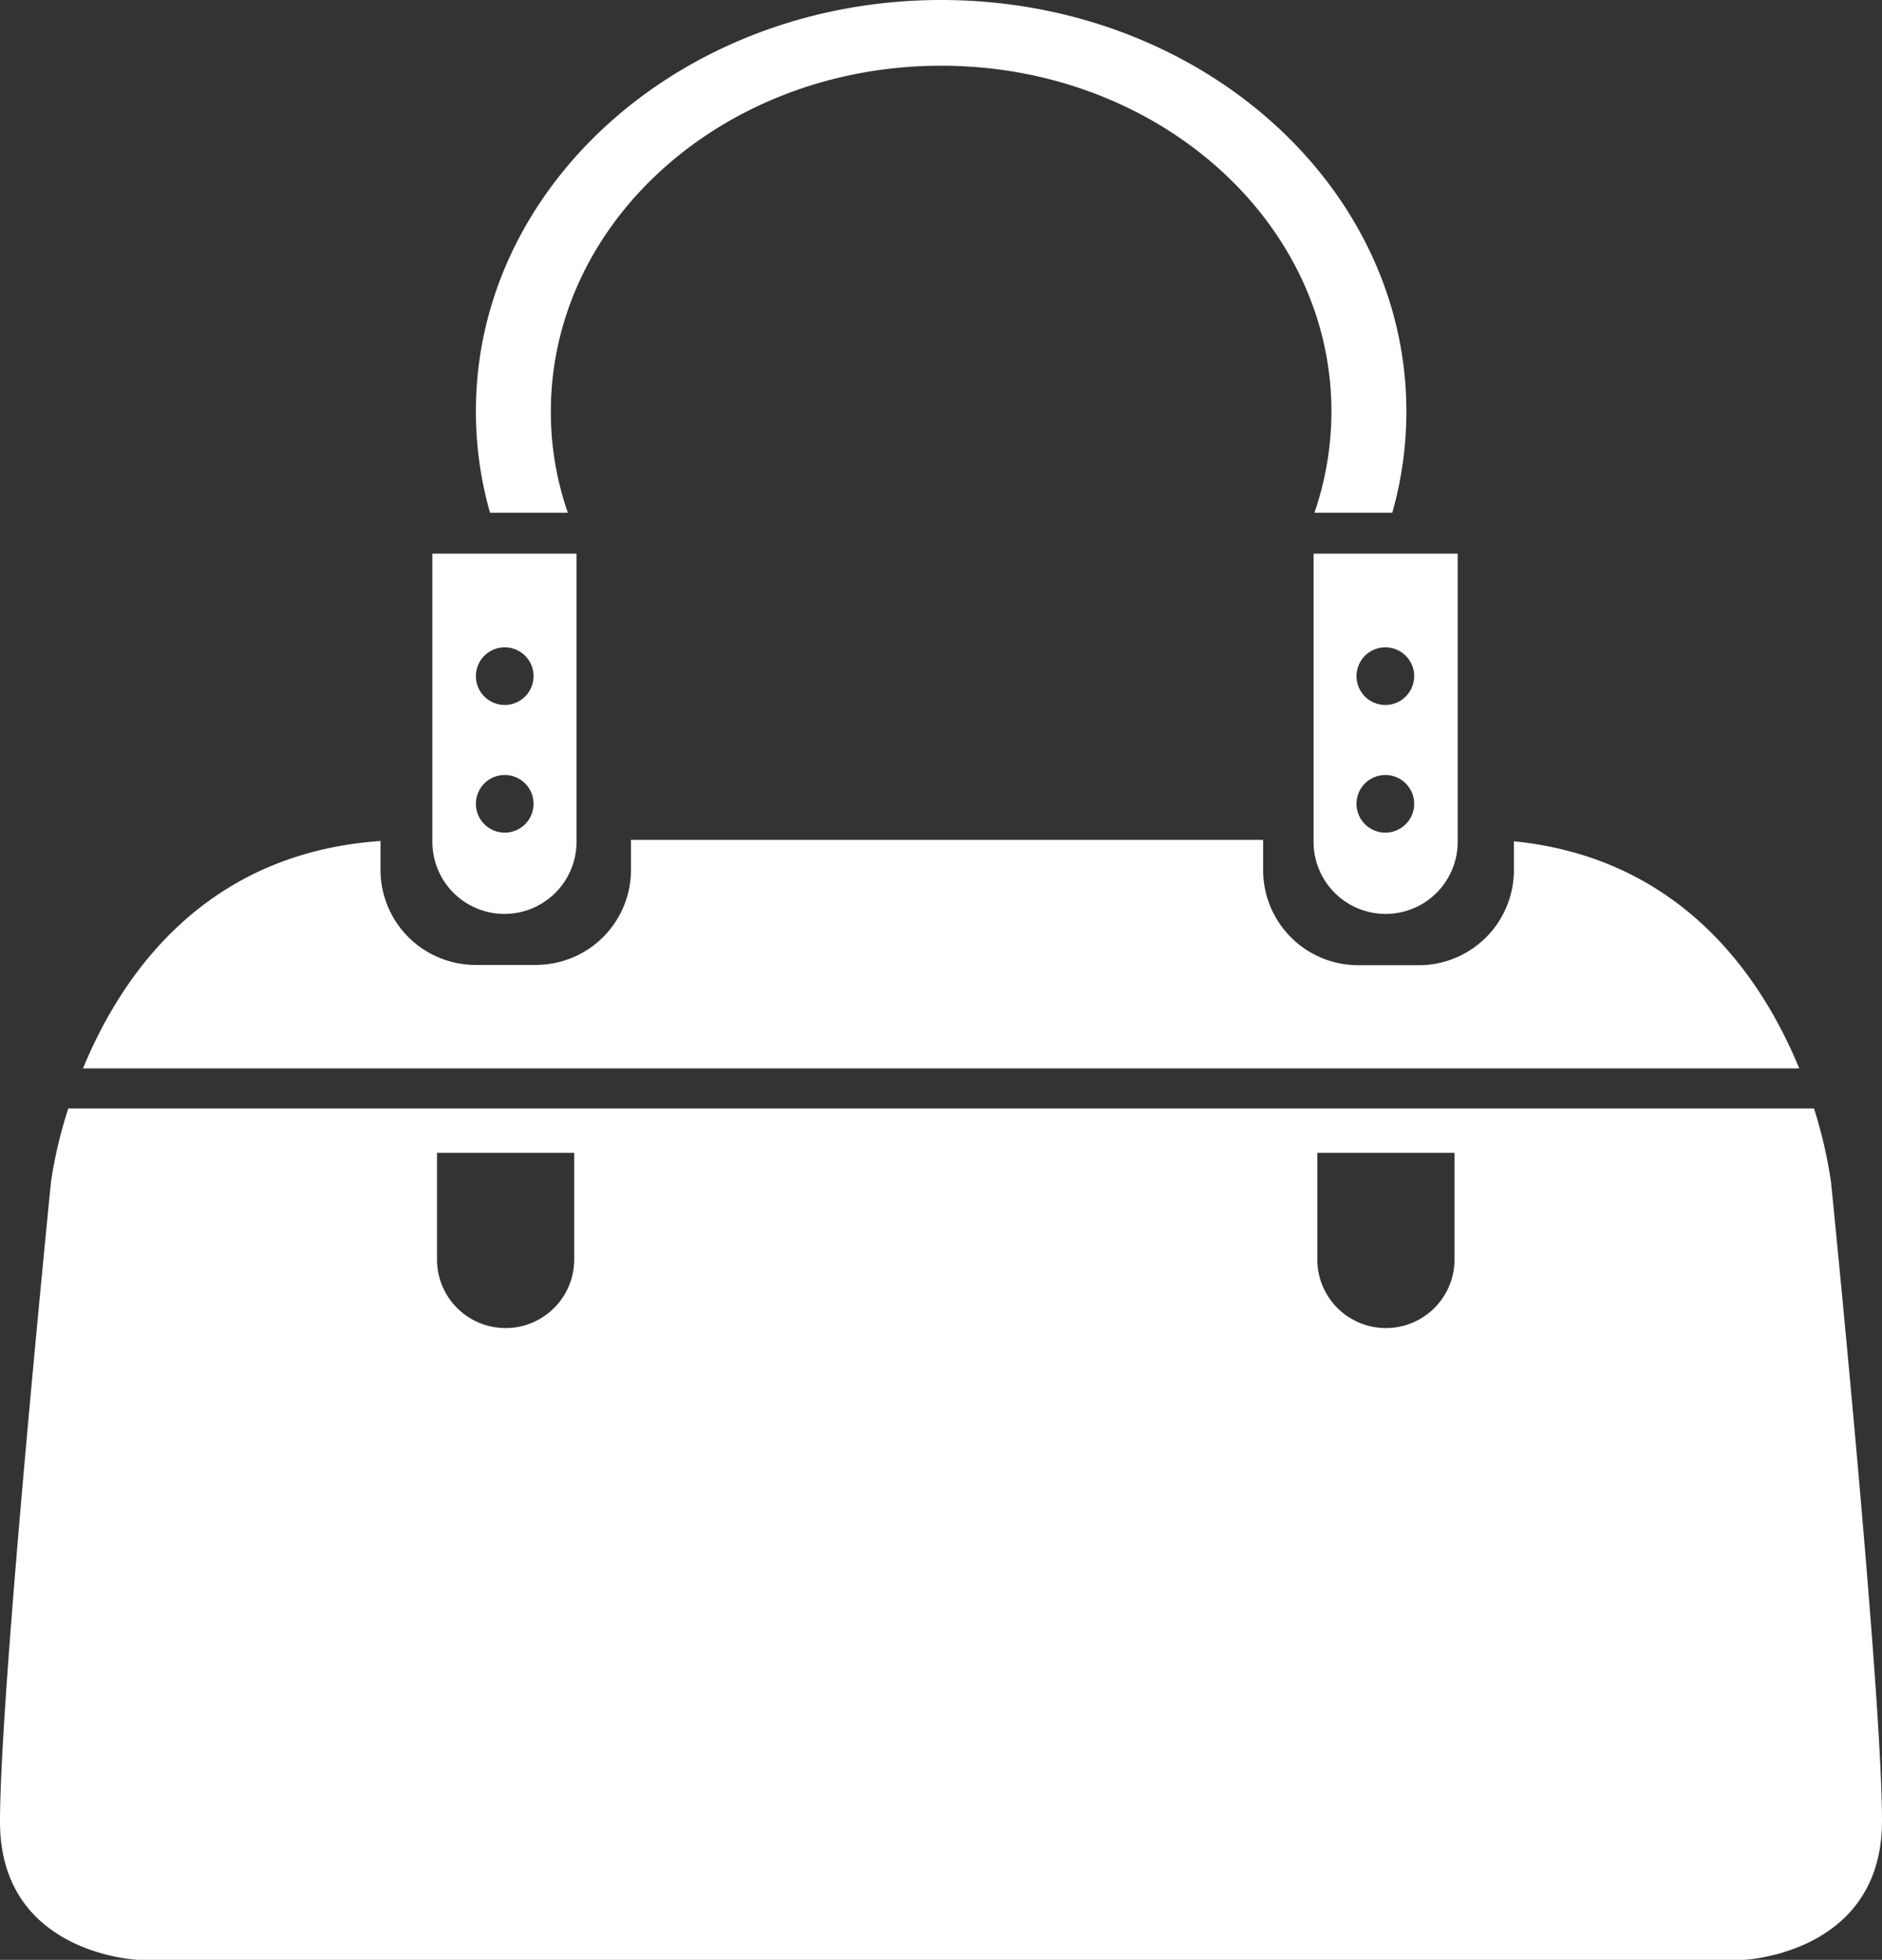
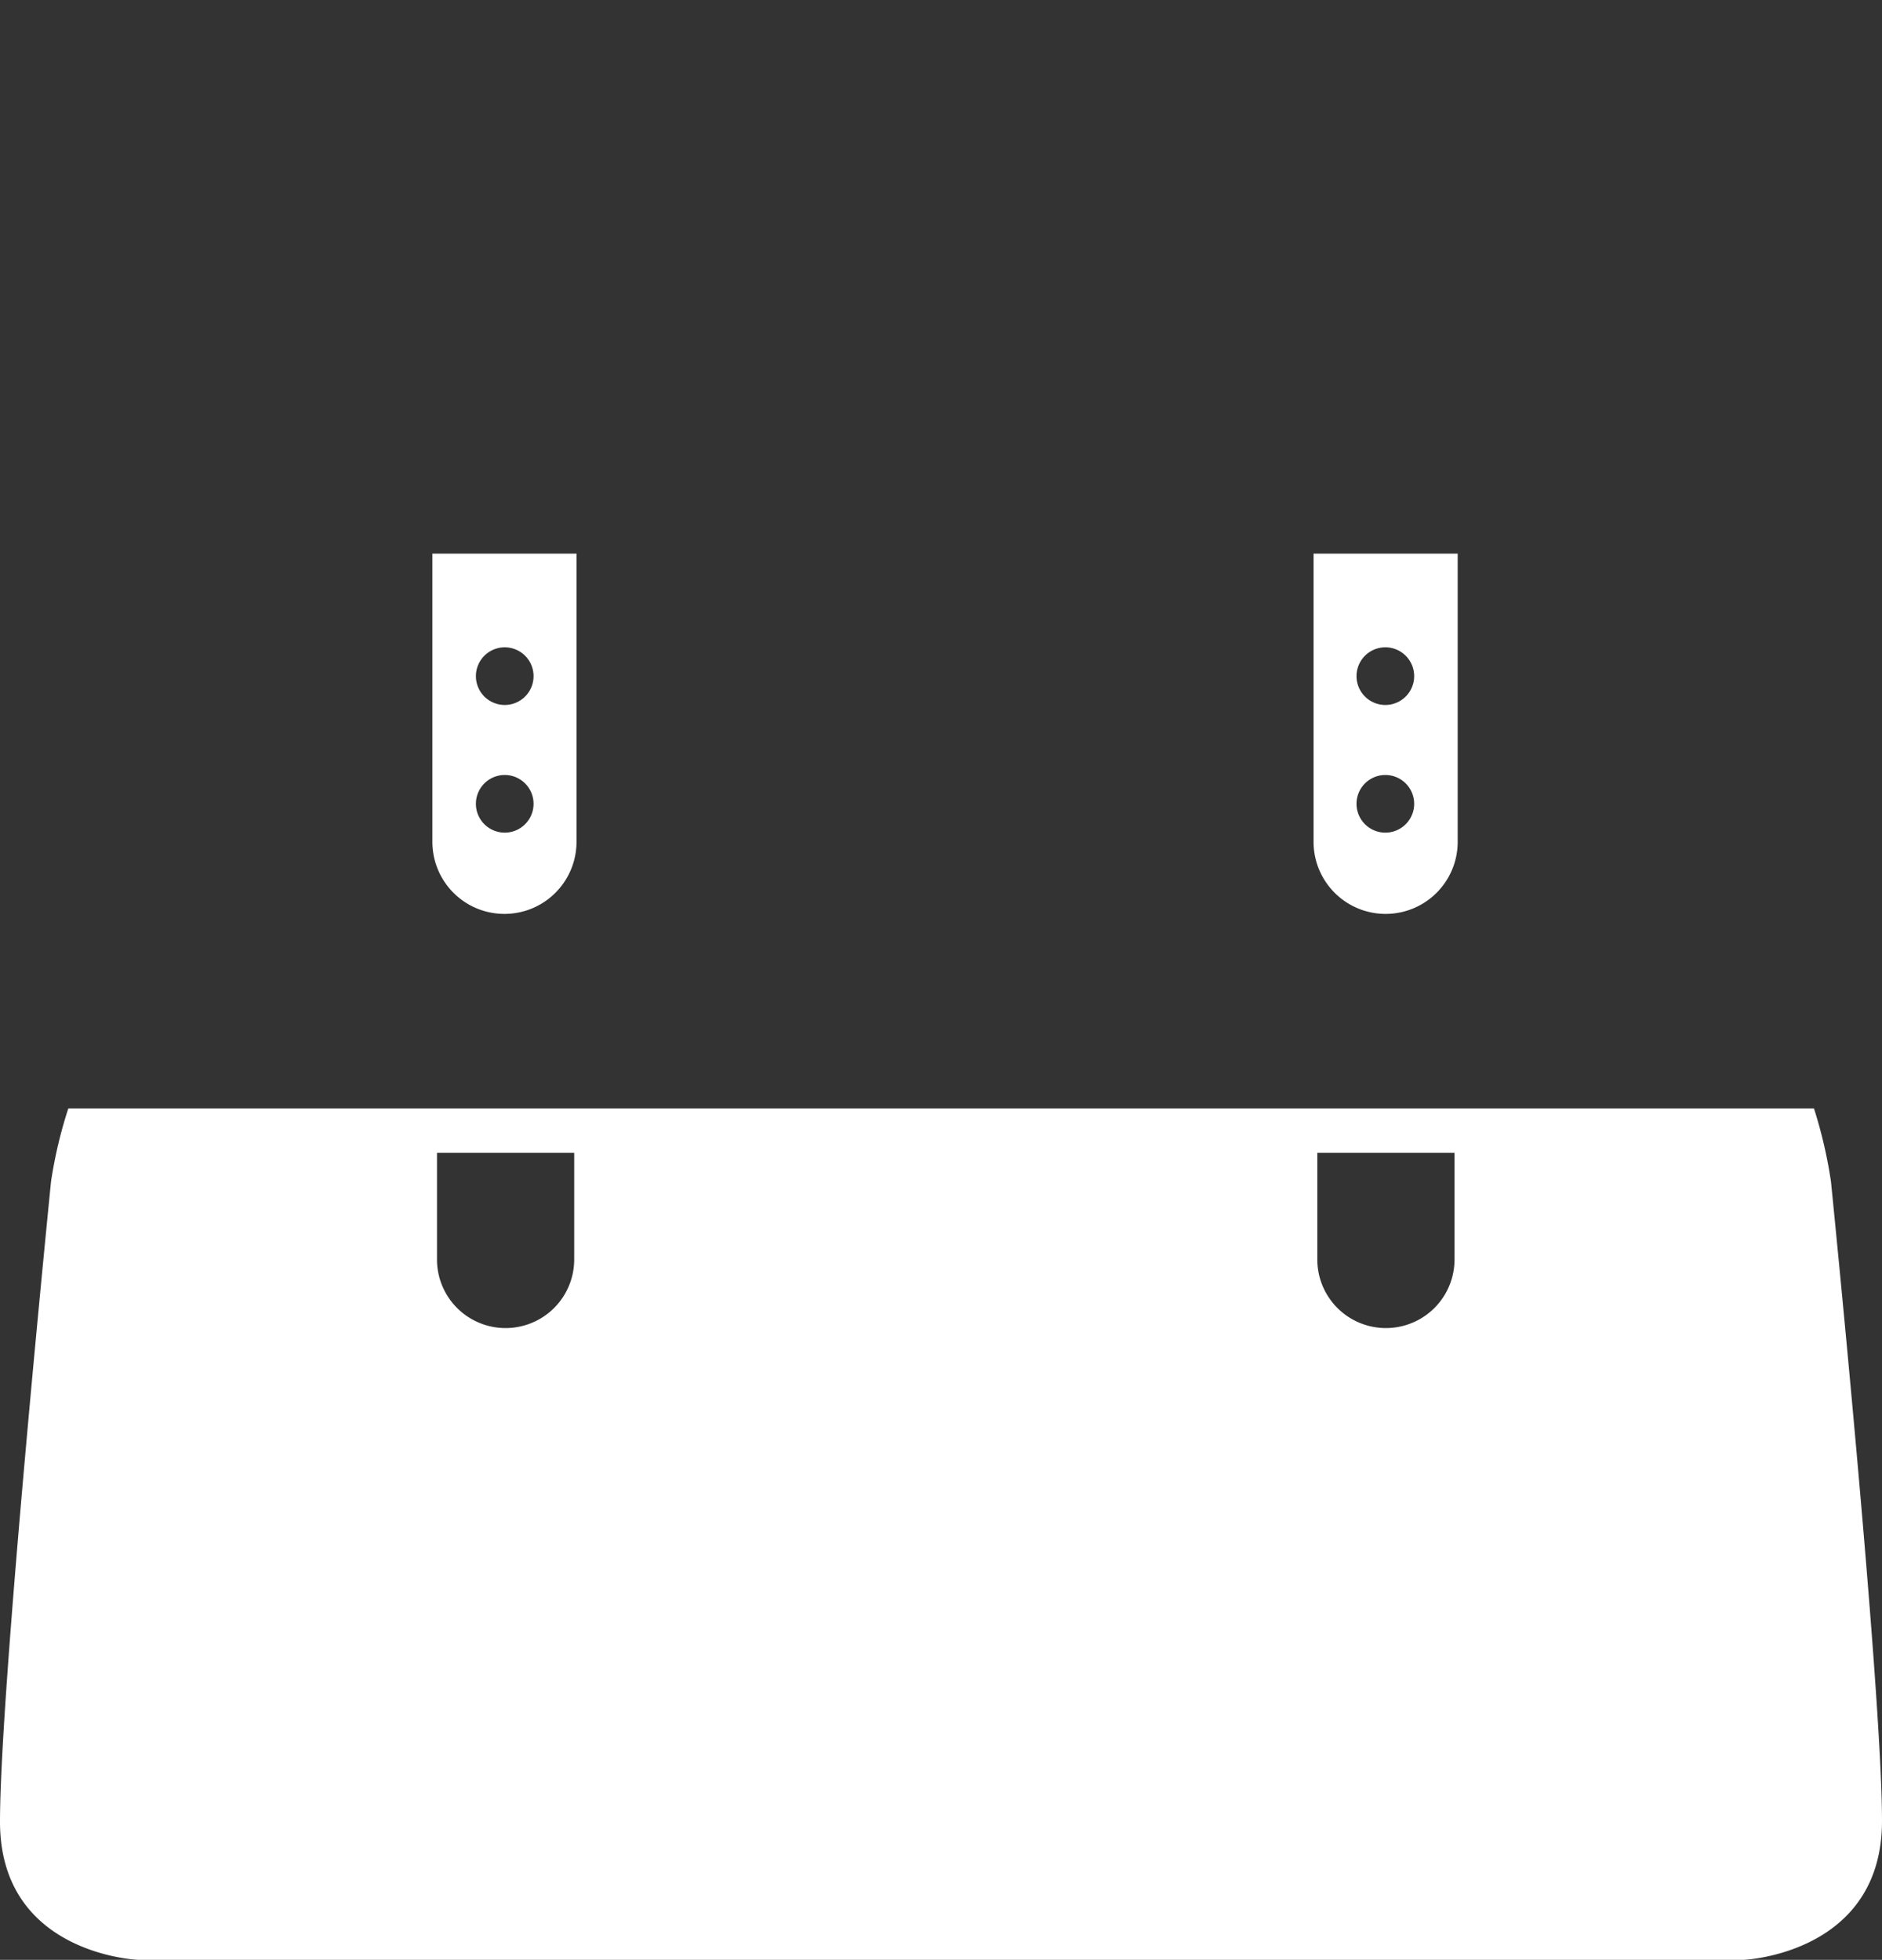
<svg xmlns="http://www.w3.org/2000/svg" viewBox="0 0 65.29 68">
  <rect x="0" y="0" width="65.29" height="68" fill="#333333" stroke="none" />
  <defs>
    <style>.cls-1{fill:#fff;}</style>
  </defs>
  <title>Cleaning Tips_HandbagsAndPurses</title>
  <g id="Layer_2" data-name="Layer 2">
    <g id="Icons">
      <path class="cls-1" d="M19.92,43.73V40H15.16v3.7a2.38,2.38,0,0,0,4.76,0Zm30.54,0V40H45.7v3.7a2.38,2.38,0,0,0,4.76,0ZM63.52,41s1.77,17.56,1.77,22.18S60.5,68,60.5,68H4.79S0,67.82,0,63.21,1.77,41,1.77,41a15.57,15.57,0,0,1,.6-2.54H62.93A16.1,16.1,0,0,1,63.52,41Z" />
-       <path class="cls-1" d="M62.41,37.07H2.88c1.35-3.28,4.25-7.47,10.32-7.89v1a3.3,3.3,0,0,0,3.3,3.3h2.09a3.3,3.3,0,0,0,3.3-3.3V29.14H43.82v1.05a3.3,3.3,0,0,0,3.3,3.3h2.1a3.3,3.3,0,0,0,3.3-3.3v-1c5.77.58,8.57,4.66,9.89,7.86Z" />
      <path class="cls-1" d="M49.06,27.89a1,1,0,1,0-1,1,1,1,0,0,0,1-1Zm0-4.43a1,1,0,1,0-1,1,1,1,0,0,0,1-1Zm1.51-4.25v10a2.49,2.49,0,0,1-5,0v-10Z" />
-       <path class="cls-1" d="M48.79,14.28a12.77,12.77,0,0,1-.49,3.51H45.6a10.82,10.82,0,0,0,.59-3.51c0-6.62-6.06-12-13.54-12s-13.54,5.36-13.54,12a10.56,10.56,0,0,0,.59,3.51H17a12.77,12.77,0,0,1-.49-3.51C16.5,6.39,23.73,0,32.65,0S48.79,6.39,48.79,14.28Z" />
      <path class="cls-1" d="M18.51,27.89a1,1,0,0,0-2,0,1,1,0,1,0,2,0Zm0-4.43a1,1,0,1,0-1,1,1,1,0,0,0,1-1ZM20,19.21v10a2.49,2.49,0,0,1-5,0v-10Z" />
    </g>
  </g>
</svg>